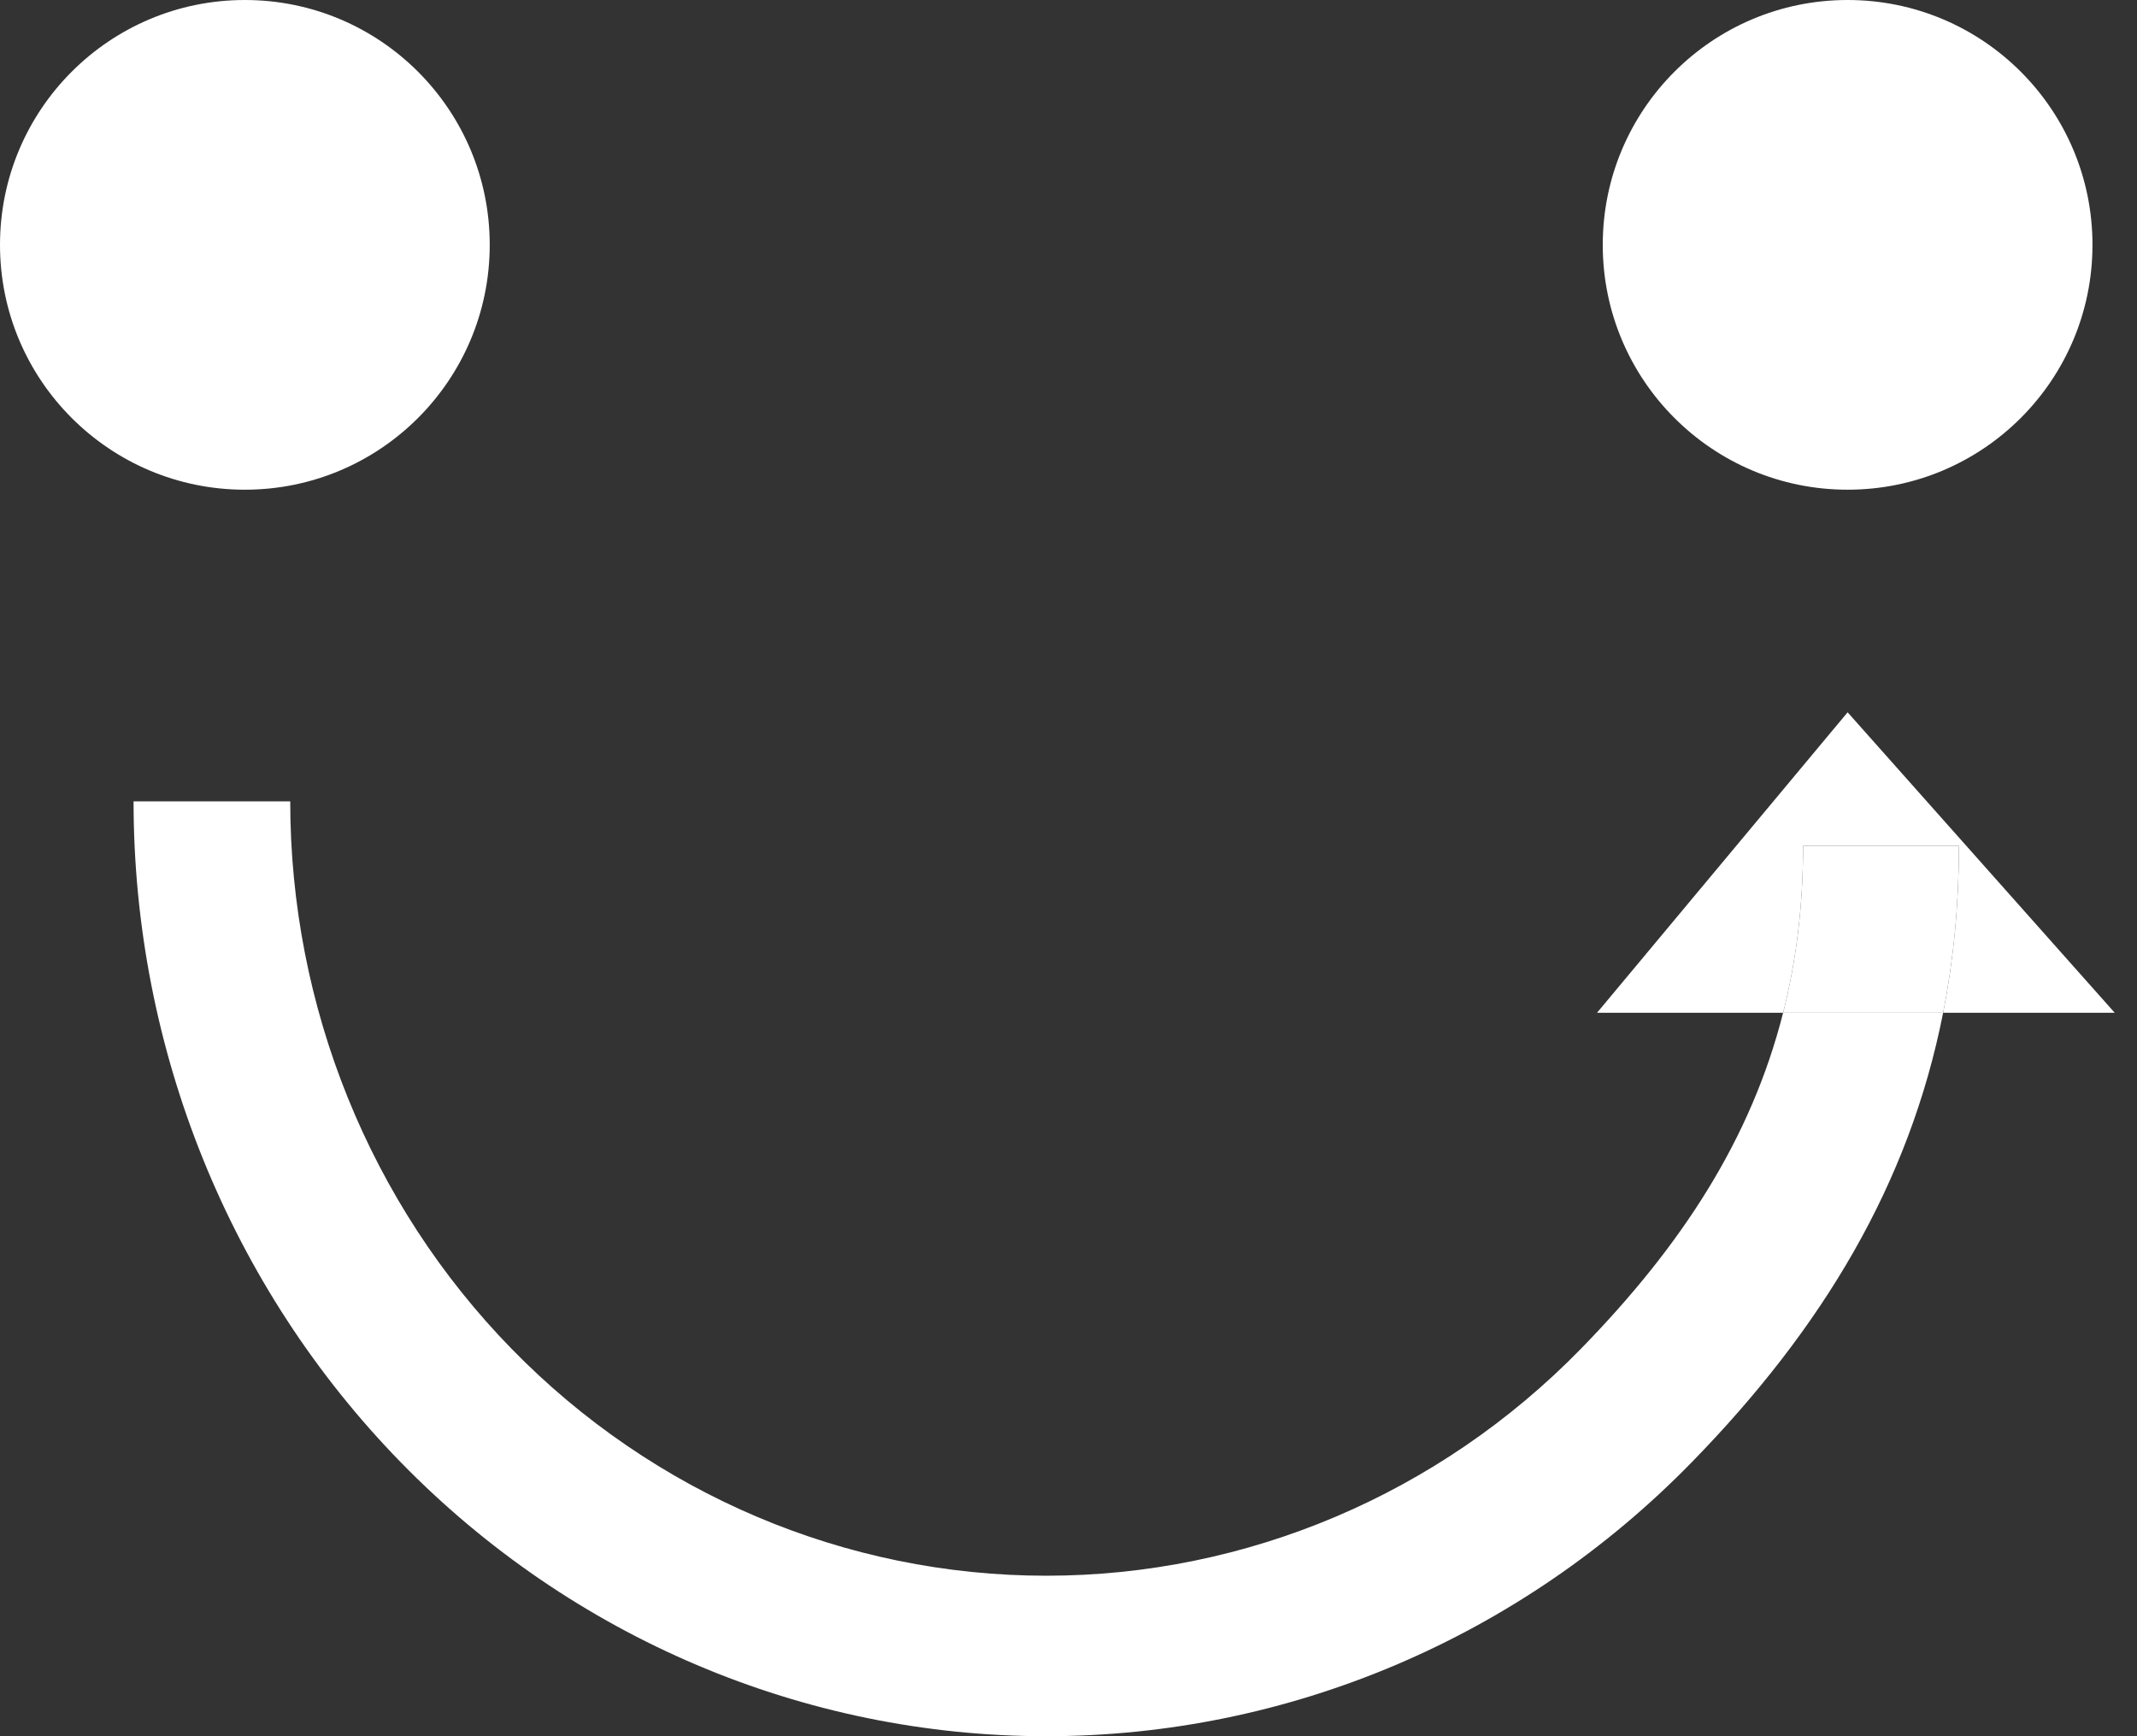
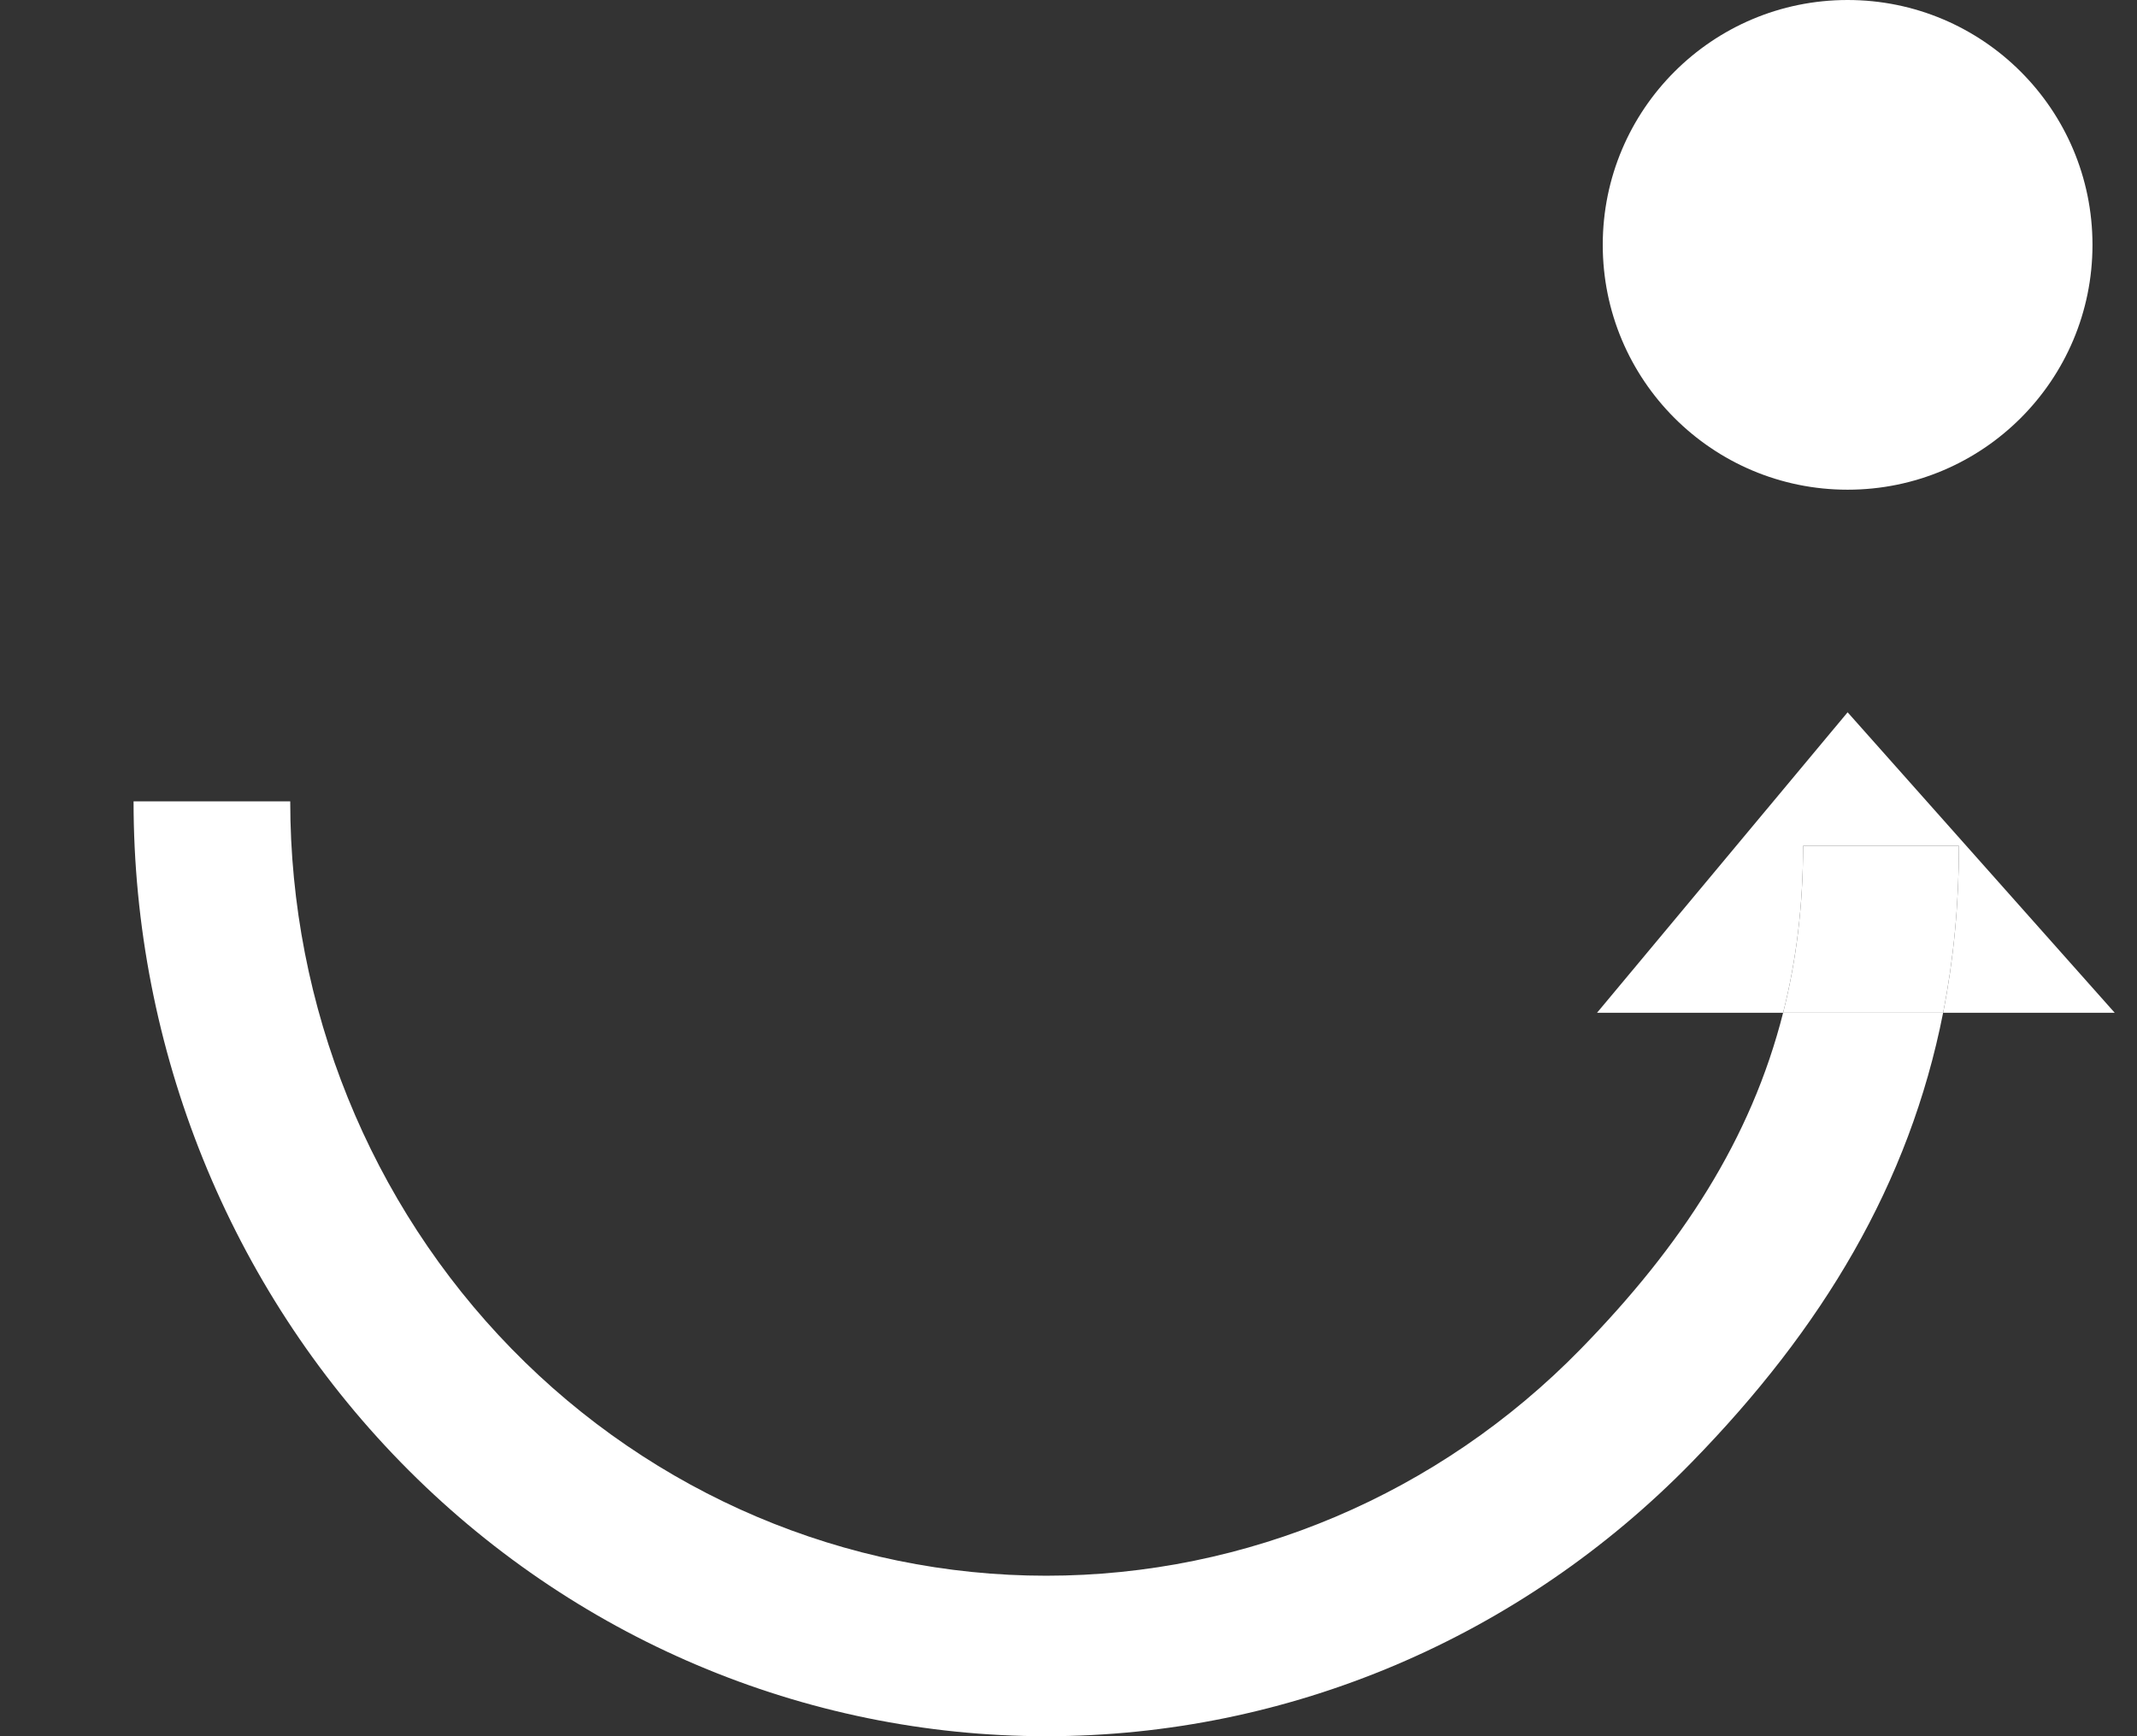
<svg xmlns="http://www.w3.org/2000/svg" width="48" height="39" viewBox="0 0 48 39" fill="none">
  <rect x="0" y="0" width="48" height="39" fill="#333333" stroke="none" />
  <path d="M47 5.5C47 8.538 44.538 11 41.5 11C38.462 11 36 8.538 36 5.5C36 2.462 38.462 0 41.5 0C44.538 0 47 2.462 47 5.5Z" fill="white" />
-   <path d="M11 5.5C11 8.538 8.538 11 5.5 11C2.462 11 0 8.538 0 5.5C0 2.462 2.462 0 5.5 0C8.538 0 11 2.462 11 5.5Z" fill="white" />
  <path fill-rule="evenodd" clip-rule="evenodd" d="M47.5 22.75L41.5 16L35.871 22.75H40.051C39.331 25.592 37.765 27.987 35.507 30.3C32.323 33.562 28.004 35.395 23.5 35.395C18.996 35.395 14.677 33.562 11.493 30.3C8.308 27.038 6.519 22.613 6.519 18H3C3 23.57 5.16 28.911 9.004 32.849C12.849 36.788 18.063 39 23.5 39C28.937 39 34.151 36.788 37.996 32.849C40.933 29.841 42.886 26.597 43.645 22.75H47.5ZM43.645 22.75H40.051C40.347 21.584 40.5 20.342 40.5 19H44C44 20.315 43.88 21.561 43.645 22.75Z" fill="white" />
  <path d="M44 19H40.5C40.5 20.342 40.347 21.584 40.051 22.75H43.645C43.88 21.561 44 20.315 44 19Z" fill="white" />
</svg>